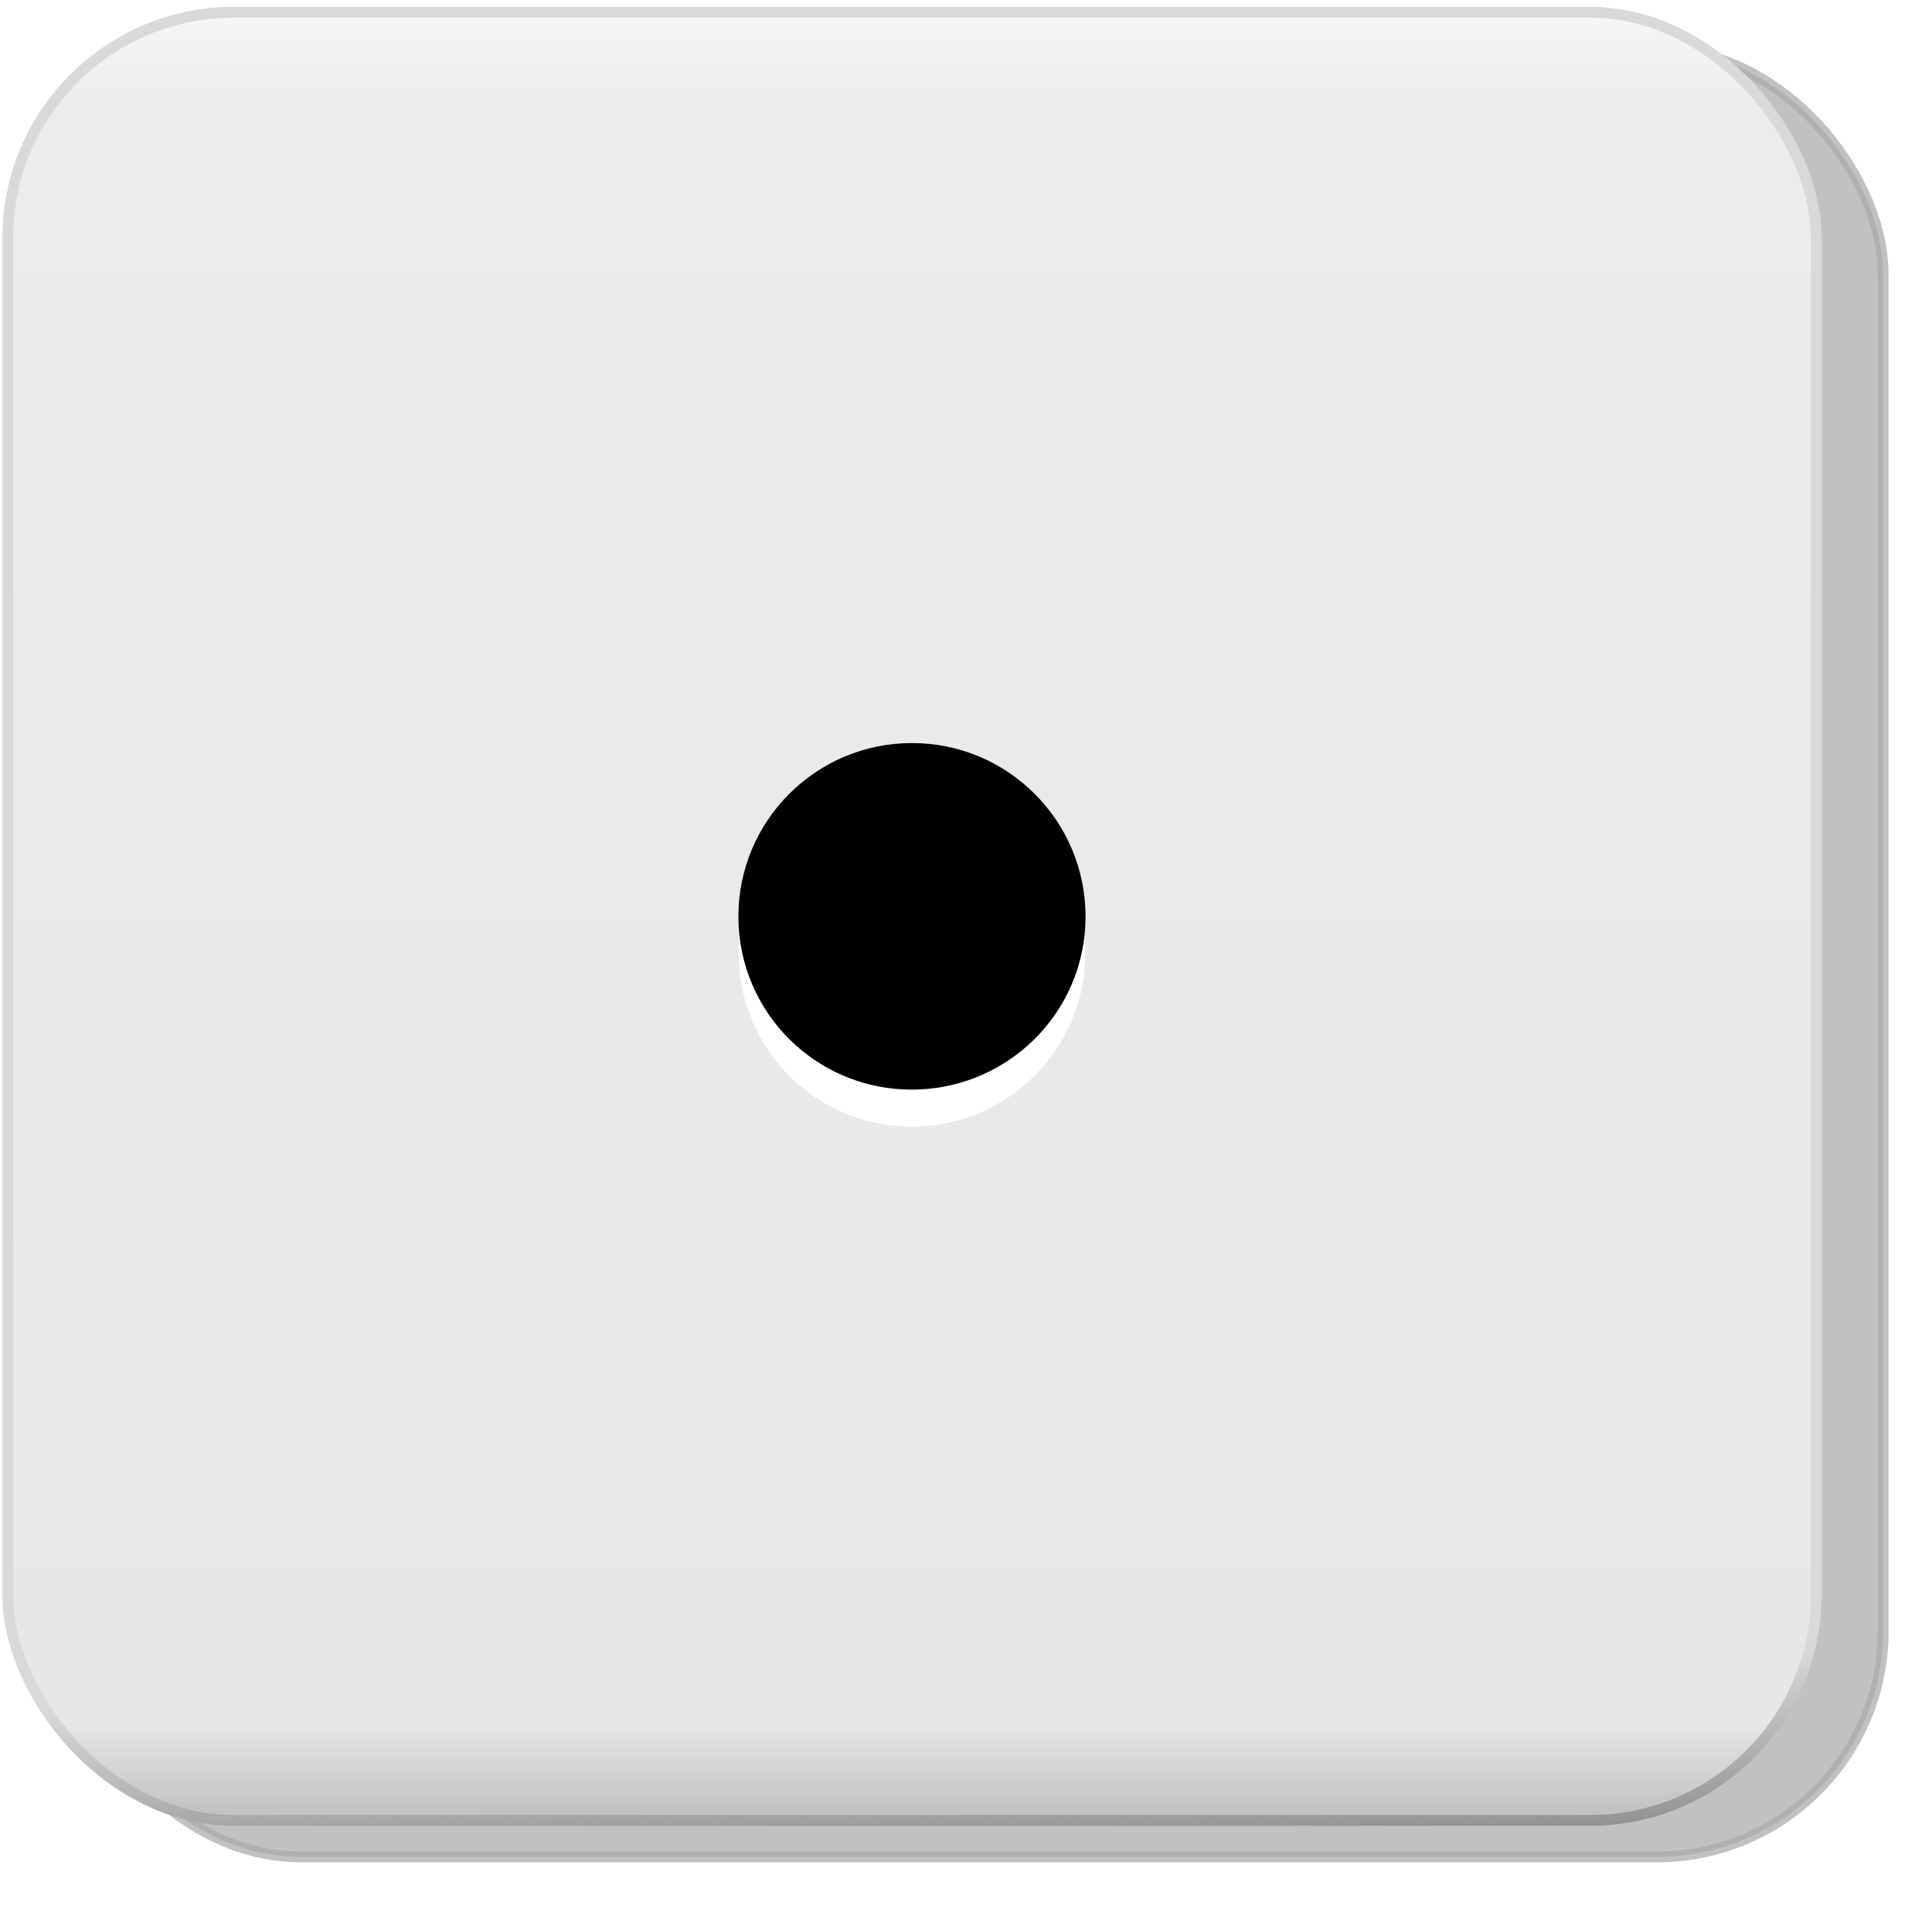
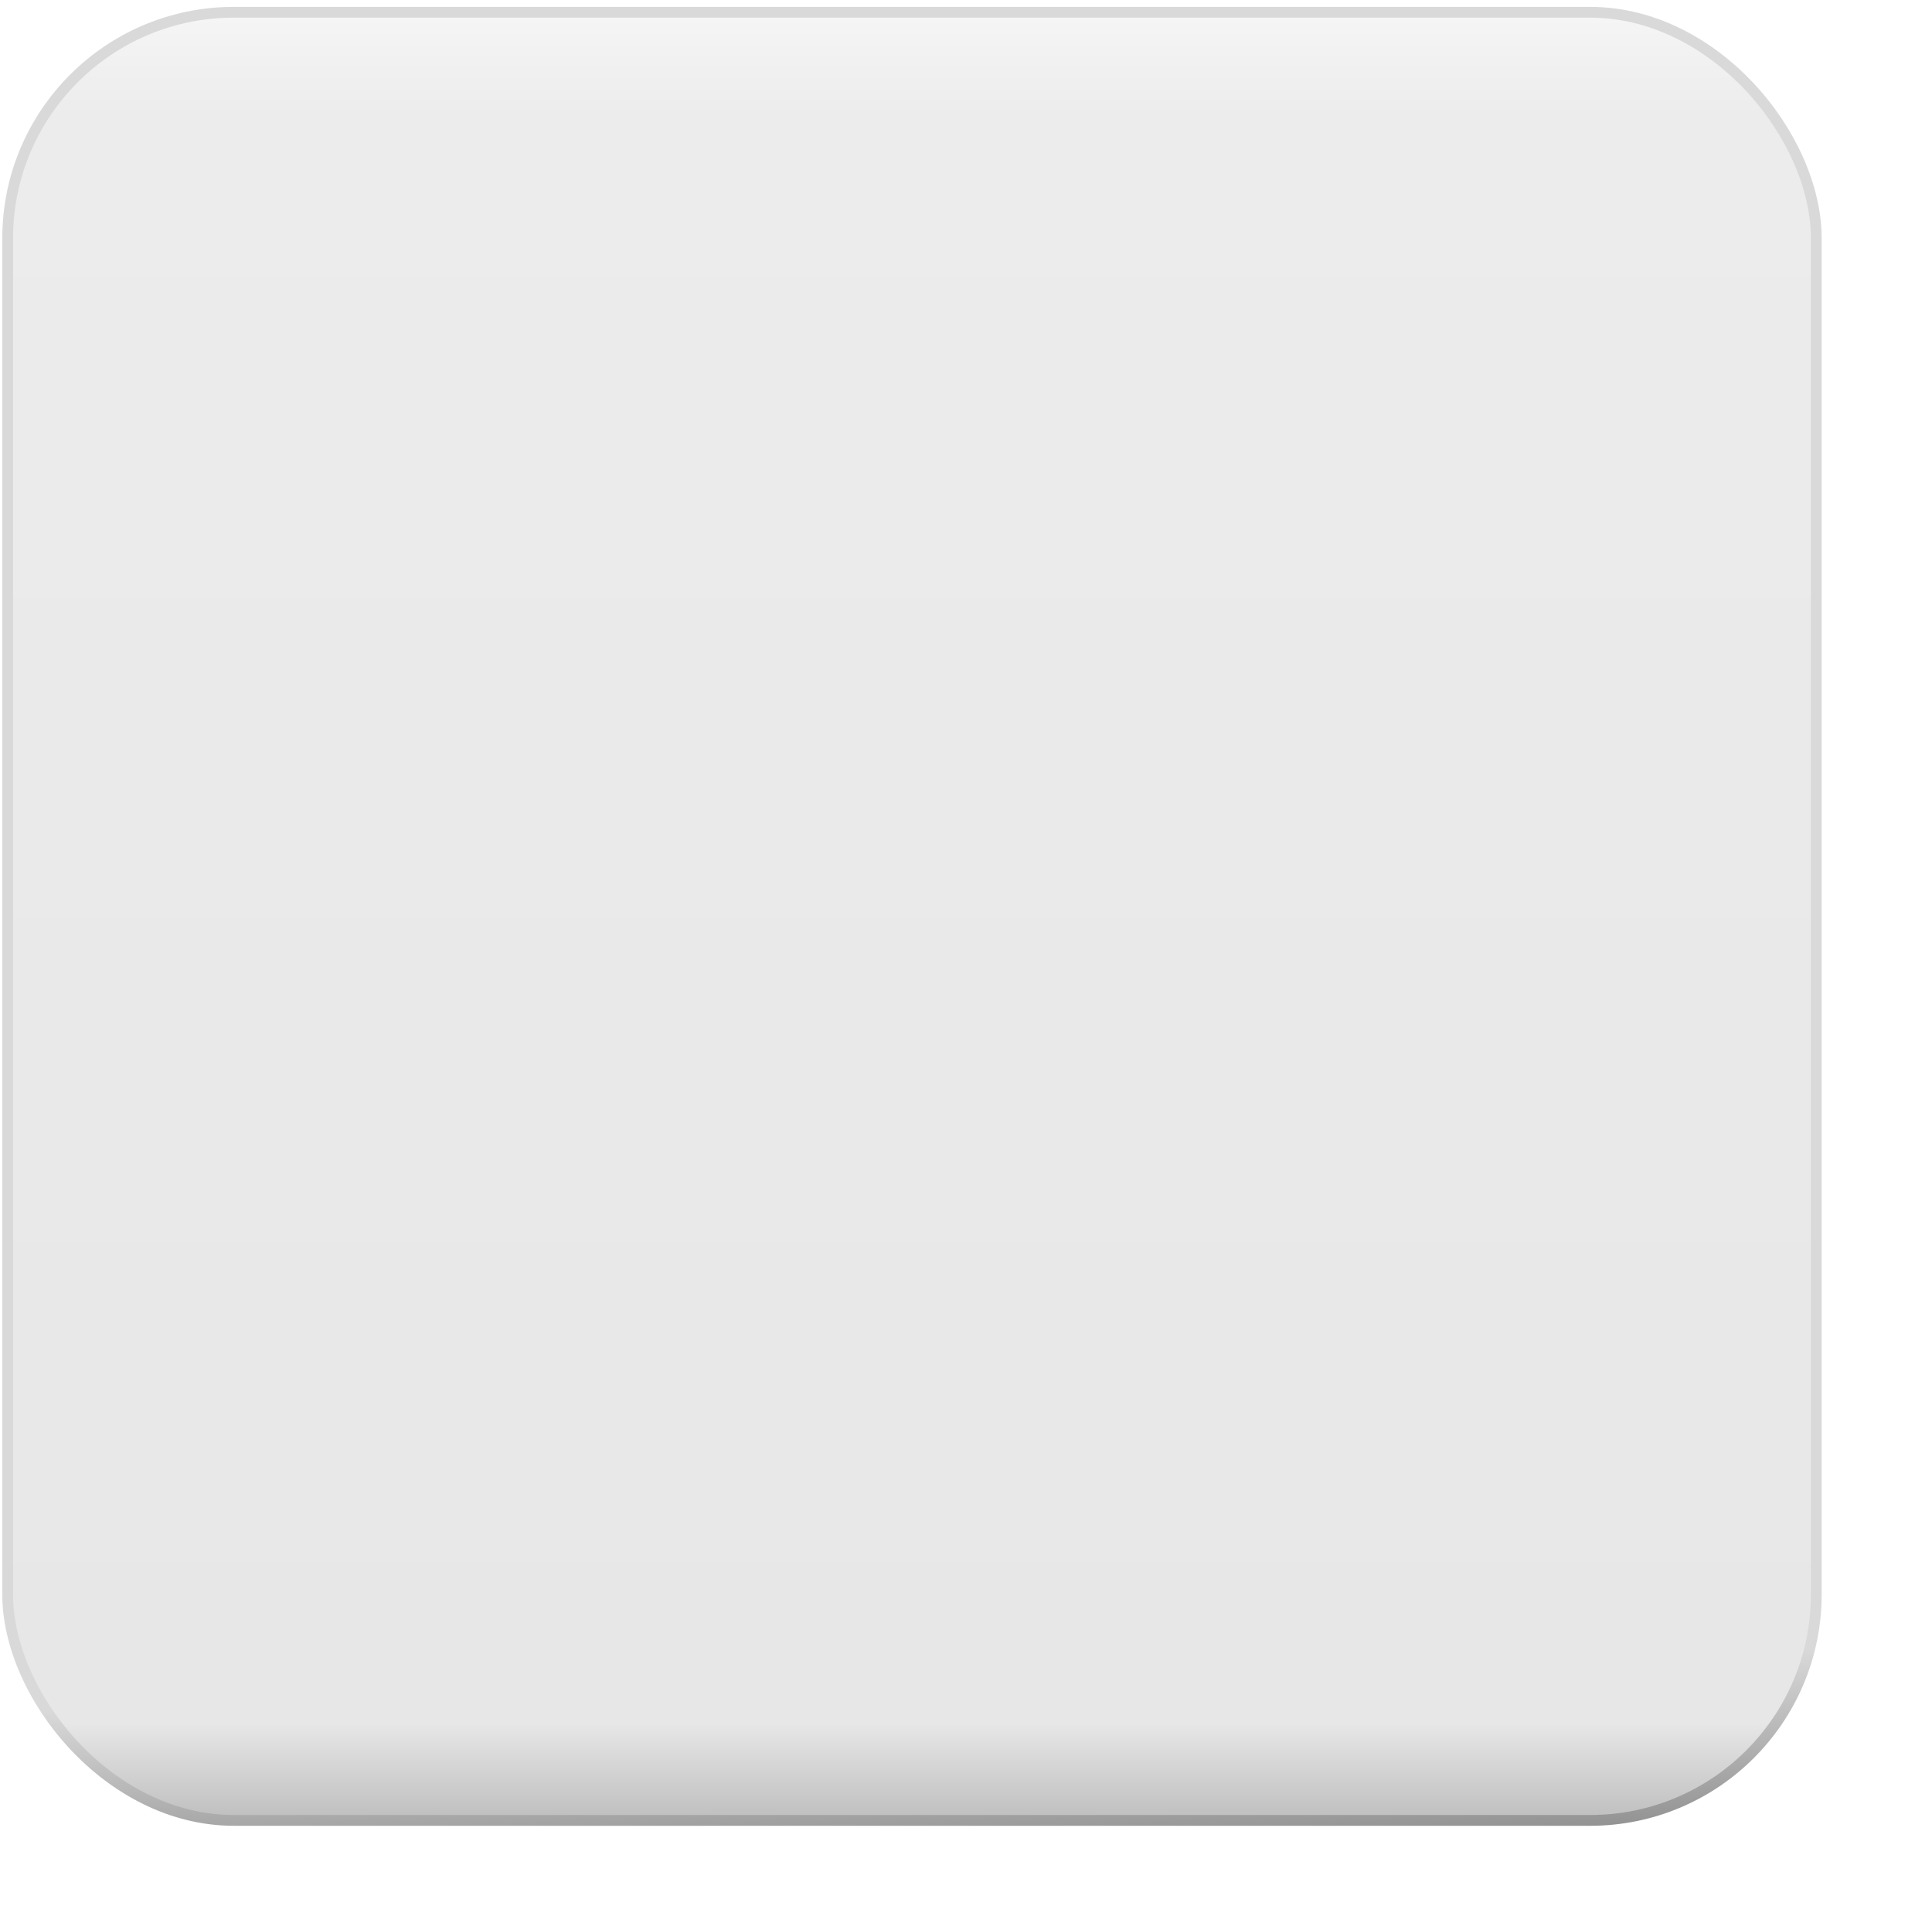
<svg xmlns="http://www.w3.org/2000/svg" xmlns:xlink="http://www.w3.org/1999/xlink" width="317.42" height="313.18" version="1.1" viewBox="0 0 317.42 313.18">
  <defs>
    <filter id="j" x="-.027" y="-.027" width="1.054" height="1.054" color-interpolation-filters="sRGB">
      <feGaussianBlur stdDeviation="0.743" />
    </filter>
    <filter id="h" x="-.023" y="-.022" width="1.047" height="1.044" color-interpolation-filters="sRGB">
      <feGaussianBlur stdDeviation="0.714" />
    </filter>
    <linearGradient id="i">
      <stop stop-color="#fff" offset="0" />
      <stop stop-color="#fff" stop-opacity="0" offset="1" />
    </linearGradient>
    <linearGradient id="l" x1="-93.048" x2="-91.984" y1="938.35" y2="968.35" gradientUnits="userSpaceOnUse">
      <stop stop-color="#dad9d9" offset="0" />
      <stop stop-color="#dad9d9" offset=".28" />
      <stop offset="1" />
    </linearGradient>
    <linearGradient id="k" x1="-77.426" x2="-77.426" y1="876.56" y2="953.07" gradientUnits="userSpaceOnUse">
      <stop stop-color="#f9f8f8" offset="0" />
      <stop stop-color="#ececec" offset=".07" />
      <stop stop-color="#e8e7e7" offset=".933" />
      <stop stop-color="#b4b3b4" offset="1" />
    </linearGradient>
    <radialGradient id="n" cx="103.59" cy="94.288" r="25.809" gradientTransform="matrix(.508 0 0 .656 722.35 1850.9)" gradientUnits="userSpaceOnUse" xlink:href="#i" />
    <radialGradient id="m" cx="103.59" cy="94.288" r="25.809" gradientTransform="matrix(2.939 0 0 1.022 -142.05 1867.4)" gradientUnits="userSpaceOnUse" xlink:href="#i" />
  </defs>
  <g transform="translate(-2.758 .037)" stroke-width=".443">
-     <rect transform="matrix(4,0,0,4,462.3,-3508.7)" x="-111.82" y="879.17" width="74.286" height="74.286" rx="9.286" ry="9.286" fill="#888a85" filter="url(#j)" opacity=".722" stroke="#888a85" />
    <rect transform="matrix(4,0,0,4,462.3,-3508.7)" x="-114.57" y="877.67" width="74.286" height="74.286" rx="9.286" ry="9.286" fill="url(#k)" stroke="url(#l)" />
  </g>
-   <path d="m181.12 52.994c0 26.558-39.622 48.088-88.497 48.088-48.876 0-88.497-21.53-88.497-48.088s39.622-48.088 88.497-48.088c48.876 0 88.497 21.53 88.497 48.088z" fill="url(#m)" filter="url(#h)" opacity=".763" />
-   <path d="m292.03 258.45c0 21.284-16.465 38.539-36.776 38.539s-36.776-17.255-36.776-38.539c0-21.285 16.465-38.539 36.776-38.539s36.776 17.255 36.776 38.539z" fill="url(#n)" filter="url(#h)" opacity=".763" />
-   <path d="m178.35 150.63c0 15.75-12.768 28.518-28.518 28.518s-28.518-12.768-28.518-28.518 12.768-28.518 28.518-28.518 28.518 12.768 28.518 28.518z" />
-   <path d="m121.44 153.77c-0.096 0.96-0.096 1.868-0.096 2.852 0 15.752 12.692 28.536 28.444 28.536 15.748 0 28.536-12.784 28.536-28.536 0-0.984 0-1.892-0.096-2.852-1.588 14.248-13.772 25.3-28.44 25.3-14.672 0-26.76-11.052-28.348-25.3z" fill="#fff" />
</svg>